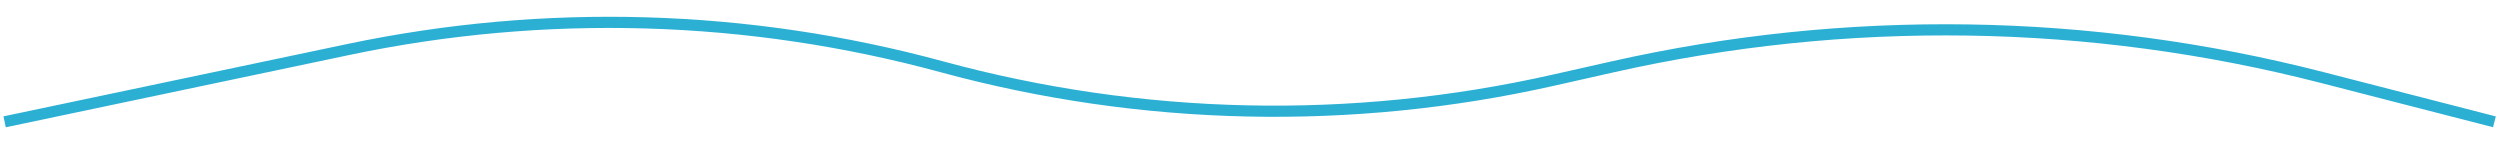
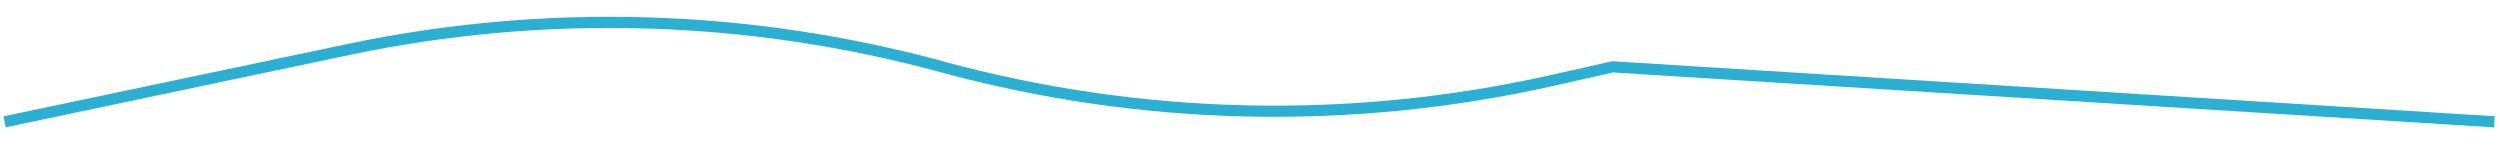
<svg xmlns="http://www.w3.org/2000/svg" width="448" height="26" viewBox="0 0 448 26" fill="none">
-   <path d="M0.826 21.83L62.401 8.874C97.608 1.467 134.072 2.528 168.789 11.97V11.97C204.559 21.699 242.166 22.526 278.329 14.379L288.999 11.976C330.928 2.53 374.503 3.186 416.13 13.891L447.002 21.83" stroke="#2BB0D4" stroke-width="2" />
+   <path d="M0.826 21.83L62.401 8.874C97.608 1.467 134.072 2.528 168.789 11.97V11.97C204.559 21.699 242.166 22.526 278.329 14.379L288.999 11.976L447.002 21.83" stroke="#2BB0D4" stroke-width="2" />
</svg>